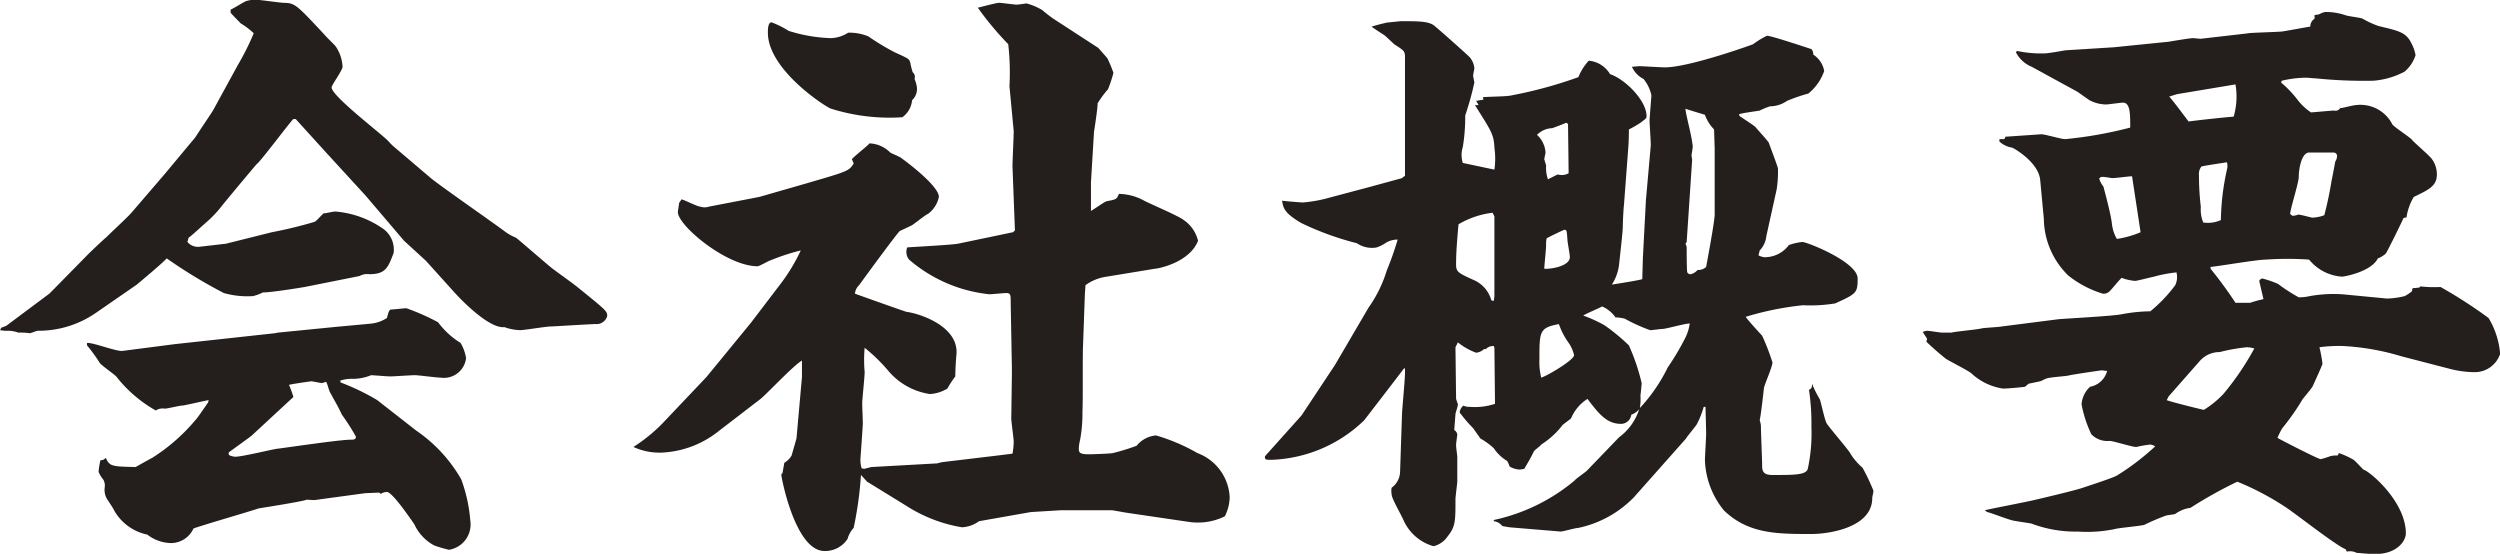
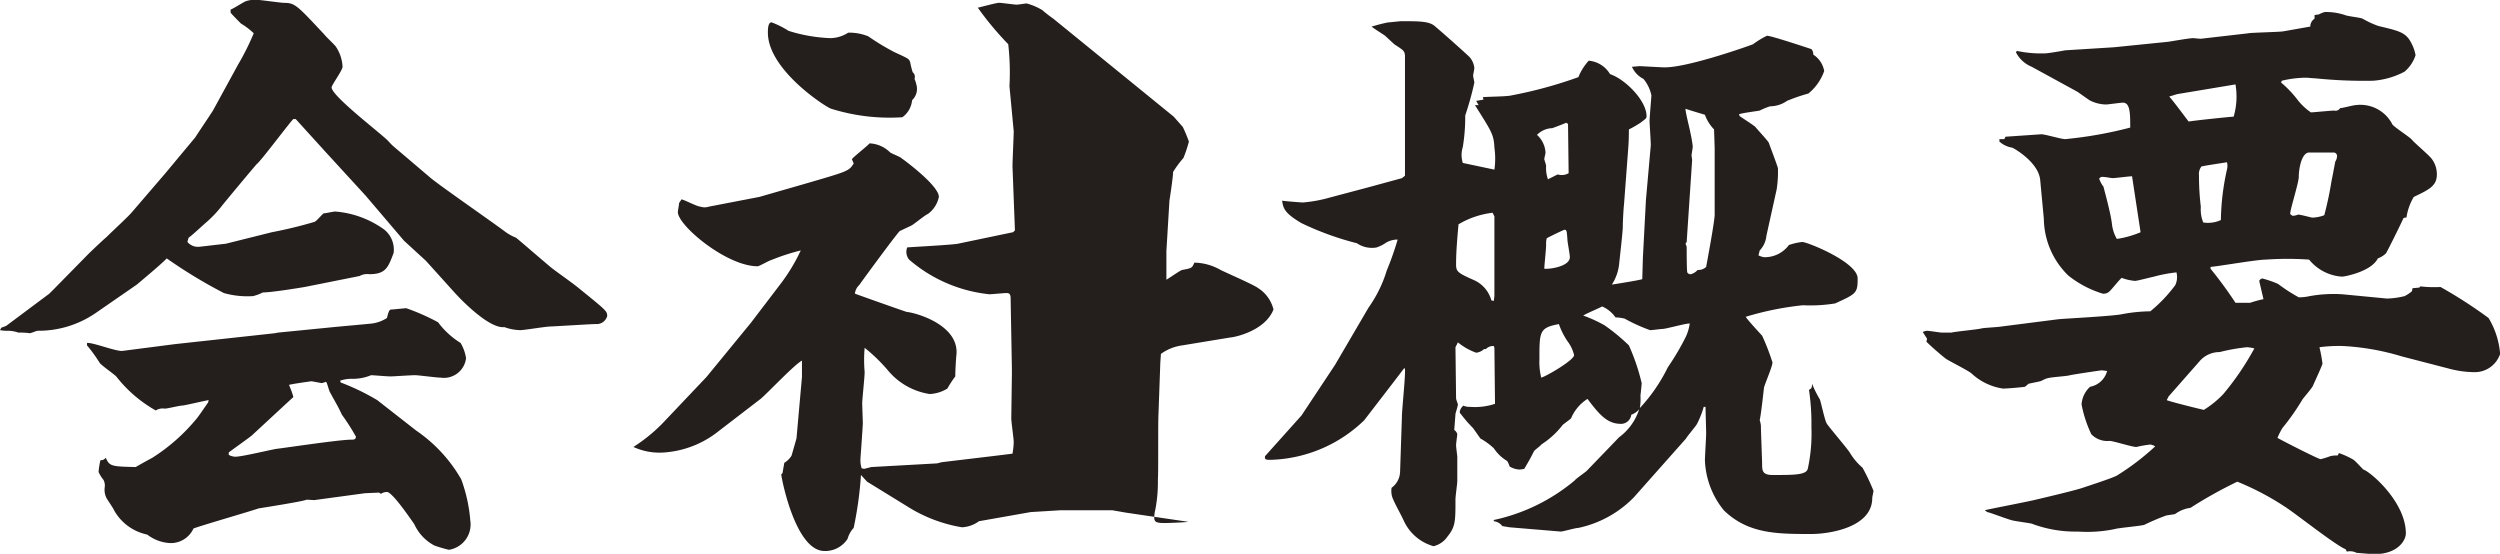
<svg xmlns="http://www.w3.org/2000/svg" width="164.344" height="36.406" viewBox="0 0 164.344 36.406">
  <defs>
    <style>
      .cls-1 {
        fill: #241f1d;
        fill-rule: evenodd;
      }
    </style>
  </defs>
-   <path id="ttl_company.png" class="cls-1" d="M824.662,321.138a5,5,0,0,0-.12.76,2.268,2.268,0,0,0,.32.52,0.805,0.805,0,0,1,.08.519,1.224,1.224,0,0,0,.12.68c0.12,0.2.479,0.72,0.519,0.84a3.257,3.257,0,0,0,2.16,1.56,2.666,2.666,0,0,0,1.56.56,1.638,1.638,0,0,0,1.48-.96c0.52-.2,3.839-1.16,4.279-1.32,0.24-.04,2.8-0.44,3.119-0.56,0.08-.04.52,0.04,0.64,0l3.24-.44,0.92-.04,0.12,0.08a0.759,0.759,0,0,1,.4-0.12c0.36,0,1.6,1.84,1.8,2.12a2.971,2.971,0,0,0,1.32,1.4,8.687,8.687,0,0,0,.96.28,1.688,1.688,0,0,0,1.4-1.92,10.122,10.122,0,0,0-.6-2.719,9.745,9.745,0,0,0-2.96-3.2l-2.559-2a15.056,15.056,0,0,0-2.4-1.159l-0.04-.12a2.343,2.343,0,0,1,.84-0.12,3.176,3.176,0,0,0,1.2-.24c0.68,0.04,1,.08,1.319.08,0.12,0,1.32-.08,1.56-0.08s1.4,0.16,1.68.16a1.466,1.466,0,0,0,1.68-1.28,2.77,2.77,0,0,0-.36-1,5.366,5.366,0,0,1-1.48-1.36,14.655,14.655,0,0,0-2.08-.92c-0.16,0-.84.08-0.96,0.08-0.16,0-.2.08-0.32,0.56a2.4,2.4,0,0,1-.959.36c-0.36.04-2.16,0.2-2.56,0.24l-3.639.36-0.2.04-6.6.72-3.4.44c-0.36.08-1.959-.56-2.359-0.52v0.16a10.023,10.023,0,0,1,.84,1.16c0.12,0.16.919,0.72,1.079,0.88a8.722,8.722,0,0,0,2.6,2.239,0.844,0.844,0,0,1,.6-0.12c0.16,0,.96-0.2,1.12-0.2s1.479-.32,1.759-0.36l-0.04.16c-0.12.16-.679,1-0.839,1.16a12.251,12.251,0,0,1-2.84,2.48c-0.16.08-.88,0.48-1.08,0.6-1.56-.04-1.719-0.04-1.959-0.6l-0.16.12Zm12.637-4.12c0.04,0,.04-0.04.04-0.08a5.866,5.866,0,0,0-.279-0.759c0.04-.04,1.439-0.24,1.479-0.24s0.64,0.12.68,0.12,0.24-.08.28-0.08c0.08,0.08.2,0.64,0.28,0.72,0.36,0.679.44,0.759,0.76,1.439a14.445,14.445,0,0,1,.92,1.44c0,0.2-.16.2-0.32,0.2-0.76,0-4.2.52-4.879,0.6-0.32.04-2.28,0.52-2.72,0.52a0.964,0.964,0,0,1-.44-0.12v-0.16c0.2-.16,1.28-0.92,1.52-1.12Zm-19.236-4.439a2.46,2.46,0,0,0,.56.04,1.989,1.989,0,0,1,.64.12,4.828,4.828,0,0,1,.759.04c0.08,0,.44-0.16.52-0.16a6.632,6.632,0,0,0,3.8-1.16l2.719-1.879c0.28-.24,1.68-1.4,1.96-1.72a32.407,32.407,0,0,0,3.759,2.28,5.67,5.67,0,0,0,1.92.2,3.032,3.032,0,0,0,.64-0.24c0.56,0,2.279-.28,2.759-0.36l3.6-.72a1.024,1.024,0,0,1,.64-0.12c1.079,0,1.239-.44,1.6-1.4a1.7,1.7,0,0,0-.6-1.52,6.355,6.355,0,0,0-3.239-1.2c-0.12,0-.64.12-0.76,0.12-0.08.04-.48,0.519-0.6,0.559a28.633,28.633,0,0,1-2.8.68l-3.04.76c-0.04,0-1.719.2-1.759,0.2a0.907,0.907,0,0,1-.76-0.32l0.08-.28c0.2-.12,1-0.88,1.2-1.04a7.91,7.91,0,0,0,1.04-1.119c0.92-1.12,2.16-2.6,2.24-2.68,0.24-.16,2-2.52,2.4-2.959h0.16l1.96,2.159,2.64,2.88,2.519,2.959,1.44,1.32,1.84,2.04c0.68,0.76,2.4,2.439,3.319,2.319a3.194,3.194,0,0,0,1.04.2c0.28,0,1.68-.24,2-0.24,0.12,0,2.679-.16,2.959-0.16a0.726,0.726,0,0,0,.76-0.52c0-.32-0.04-0.36-1.72-1.719-0.52-.44-1.4-1.04-1.919-1.44-0.4-.32-2.24-1.92-2.36-2a3.21,3.21,0,0,1-.72-0.4c-0.68-.52-4.2-2.959-4.879-3.519l-2.4-2.04a3.517,3.517,0,0,1-.4-0.4c-0.559-.56-3.719-2.959-3.719-3.519,0-.16.72-1.12,0.72-1.36a2.587,2.587,0,0,0-.44-1.32c-0.08-.12-0.64-0.64-0.76-0.8-1.76-1.879-1.92-2.079-2.639-2.079-0.24,0-1.56-.2-1.84-0.2a1.871,1.871,0,0,0-.64.08c-0.16.04-.88,0.52-1.04,0.56v0.2c0.04,0.08.56,0.6,0.68,0.72a4.641,4.641,0,0,1,.84.64,16.869,16.869,0,0,1-1.04,2.079l-1.64,3c-0.12.2-1.119,1.679-1.159,1.759l-2,2.4-2.2,2.56c-0.32.359-1.2,1.159-1.639,1.6-0.2.16-1.08,1-1.2,1.12l-2.24,2.28-0.32.32-2.839,2.119-0.32.12Zm41.64,7.679a4.1,4.1,0,0,0,2.039.36,6.459,6.459,0,0,0,3.56-1.4l2.759-2.12c0.4-.319,2.2-2.239,2.72-2.519v1.08l-0.36,4.039-0.32,1.12a1.374,1.374,0,0,1-.48.48l-0.12.68-0.08.08c0,0.2.92,5.039,2.84,5.039a1.75,1.75,0,0,0,1.519-.8,1.782,1.782,0,0,1,.4-0.72,24.293,24.293,0,0,0,.48-3.479l0.4,0.44,2.6,1.6a9.687,9.687,0,0,0,3.639,1.4,2.058,2.058,0,0,0,1.12-.4l3.4-.6,1.96-.12h3.4l0.919,0.16,4.08,0.6a4.026,4.026,0,0,0,2.4-.36,2.865,2.865,0,0,0,.32-1.28,3.264,3.264,0,0,0-2.119-2.879,12.569,12.569,0,0,0-2.72-1.16,1.844,1.844,0,0,0-1.28.68,14.378,14.378,0,0,1-1.56.48c-0.2.04-1.359,0.08-1.559,0.08-0.56,0-.68-0.08-0.68-0.36a2.361,2.361,0,0,1,.08-0.56,9.755,9.755,0,0,0,.16-1.92c0.04-.64,0-3.639.04-4.359l0.12-3.359,0.04-.56a3.076,3.076,0,0,1,1.4-.56l3.159-.52c0.2,0,2.28-.4,2.84-1.84a2.311,2.311,0,0,0-1-1.4c-0.32-.24-2.08-1-2.48-1.2a3.576,3.576,0,0,0-1.72-.48c-0.16.36-.16,0.36-0.8,0.48-0.16.04-.88,0.56-1.04,0.64v-1.88l0.2-3.32c0.04-.24.24-1.559,0.24-1.879a6.787,6.787,0,0,1,.68-0.92,8.491,8.491,0,0,0,.359-1.08,9.759,9.759,0,0,0-.4-0.96l-0.6-.68L887.3,292.1a8.786,8.786,0,0,1-.72-0.56,3.863,3.863,0,0,0-1.04-.44c-0.04,0-.519.08-0.639,0.08-0.16,0-1-.12-1.16-0.12-0.2,0-1.2.28-1.4,0.32a20.271,20.271,0,0,0,2,2.4,16.466,16.466,0,0,1,.08,2.76l0.28,2.959c0,0.32-.08,1.96-0.08,2.32l0.16,4.2-0.12.12-3.64.76c-0.48.08-2.8,0.2-3.319,0.24a0.8,0.8,0,0,0,.12.8,9.569,9.569,0,0,0,5.279,2.28c0.16,0,.96-0.08,1.12-0.08,0.28,0,.28.16,0.28,0.52l0.08,4.439v0.36l-0.04,2.919c0,0.24.16,1.32,0.16,1.56a4.9,4.9,0,0,1-.08.76l-0.96.12-3.68.44-0.32.08-4.319.24-0.48.12-0.16-.04a1.945,1.945,0,0,1-.08-0.56c0-.04.16-2.2,0.16-2.4s-0.04-1.08-.04-1.32,0.16-1.719.16-2.039a9.187,9.187,0,0,1,0-1.6,11.114,11.114,0,0,1,1.56,1.52,4.434,4.434,0,0,0,2.72,1.52,2.461,2.461,0,0,0,1.159-.36,6.949,6.949,0,0,1,.52-0.8c0-.36.04-1.12,0.08-1.48,0.12-1.88-2.559-2.68-3.279-2.76-0.04,0-3.2-1.119-3.4-1.2a0.892,0.892,0,0,1,.28-0.56c0.4-.56,2.6-3.56,2.68-3.56l0.76-.36c0.16-.08.88-0.68,1.08-0.759a1.838,1.838,0,0,0,.719-1.12c0-.76-2.359-2.48-2.479-2.56-0.08-.08-0.6-0.28-0.72-0.36a2.051,2.051,0,0,0-1.36-.6c-0.12.16-1,.84-1.16,1.04l0.12,0.28c-0.32.52-.4,0.52-3.279,1.36l-2.92.84-3.319.64a0.884,0.884,0,0,1-.56,0c-0.2,0-1.04-.44-1.24-0.48l-0.16.24c0,0.08-.08.52-0.08,0.6,0,0.879,3.2,3.559,5.239,3.559,0.12,0,.72-0.36.88-0.4a14.116,14.116,0,0,1,1.96-.64,11.971,11.971,0,0,1-1.36,2.24l-1.92,2.519-2.919,3.56-2.92,3.079A10.856,10.856,0,0,1,859.7,320.258Zm14.117-27.235a2.215,2.215,0,0,1-1.159.359,10.31,10.31,0,0,1-2.76-.479,5.86,5.86,0,0,0-1.12-.56c-0.24,0-.24.48-0.24,0.68,0,2.479,3.92,4.959,4.16,5a12.867,12.867,0,0,0,4.679.56,1.55,1.55,0,0,0,.64-1.12,1.025,1.025,0,0,0,.28-1.04,1.86,1.86,0,0,0-.12-0.36,0.393,0.393,0,0,0-.12-0.44,4.975,4.975,0,0,1-.16-0.64c-0.08-.24-0.08-0.24-1.04-0.68a15.542,15.542,0,0,1-1.72-1.04A3.286,3.286,0,0,0,873.82,293.023Zm45.68,26.995a5.4,5.4,0,0,0,1.28-1.2c0.08-.08.48-0.36,0.559-0.44a2.79,2.79,0,0,1,1.08-1.28c0.76,1,1.28,1.64,2.2,1.64a0.681,0.681,0,0,0,.68-0.6,1.218,1.218,0,0,0,.52-0.36,3.671,3.671,0,0,1-1.32,1.84l-2.12,2.2c-0.12.12-.72,0.52-0.8,0.64a12.293,12.293,0,0,1-5.319,2.6v0.08a0.817,0.817,0,0,1,.56.32l0.48,0.08,3.36,0.28c0.16,0,.959-0.24,1.159-0.24a7.173,7.173,0,0,0,3.64-2L928.9,319.7c0.08-.16.64-0.8,0.72-0.96a5.854,5.854,0,0,0,.44-1.12h0.12c0,0.28.04,1.48,0.04,1.76,0,0.24-.08,1.48-0.08,1.76a5.527,5.527,0,0,0,1.24,3.279c1.6,1.56,3.519,1.56,5.759,1.56,1.2,0,4-.44,4-2.36,0-.08.08-0.4,0.08-0.48a13.04,13.04,0,0,0-.72-1.519,3.932,3.932,0,0,1-.84-1c-0.24-.36-1.479-1.8-1.519-1.92-0.12-.2-0.36-1.32-0.44-1.56a7.715,7.715,0,0,1-.52-1.039c0,0.28-.04.32-0.2,0.4a14.949,14.949,0,0,1,.16,2.439,10.983,10.983,0,0,1-.24,2.76c-0.12.4-.88,0.4-2.32,0.4-0.68,0-.68-0.32-0.68-0.72,0-.2-0.08-2.16-0.08-2.52a1.484,1.484,0,0,0-.08-0.36c0.08-.32.24-1.759,0.28-2.119,0.04-.24.56-1.4,0.56-1.68a14.723,14.723,0,0,0-.68-1.76c-0.04-.04-1-1.08-1.079-1.24a19.936,19.936,0,0,1,3.759-.76,10.159,10.159,0,0,0,2.12-.119c1.4-.64,1.479-0.68,1.479-1.64,0-1.08-3.319-2.4-3.639-2.4a3.963,3.963,0,0,0-.88.2,1.967,1.967,0,0,1-1.64.8,1.271,1.271,0,0,1-.36-0.12l0.08-.32a1.614,1.614,0,0,0,.44-0.96l0.68-3.079a7.762,7.762,0,0,0,.08-1.36c0-.08-0.56-1.56-0.6-1.68-0.08-.16-0.76-0.88-0.88-1.04-0.12-.12-0.879-0.6-1.039-0.719l-0.04-.12c0.2-.08,1.159-0.2,1.359-0.24a4.88,4.88,0,0,1,.68-0.28,1.966,1.966,0,0,0,1.12-.36,11.447,11.447,0,0,1,1.4-.48,3.323,3.323,0,0,0,1.04-1.48,1.608,1.608,0,0,0-.72-1.08,0.489,0.489,0,0,0-.12-0.36c-0.24-.08-2.64-0.88-2.92-0.88a5.666,5.666,0,0,0-.92.56c-0.08.04-4.2,1.52-5.8,1.52-0.2,0-1.559-.08-1.639-0.08s-0.44.04-.52,0.04a1.65,1.65,0,0,0,.76.8,2.479,2.479,0,0,1,.52,1.08c0,0.08-.12,1.48-0.12,1.68s0.08,1.319.08,1.6l-0.32,3.6-0.2,3.8-0.04,1.4c-0.2.08-1.76,0.32-2,.36a3.075,3.075,0,0,0,.48-1.36c0.04-.4.24-2.12,0.24-2.44s0.04-1.119.08-1.479l0.28-3.72c0.04-.48.04-1.08,0.04-1.2a7.418,7.418,0,0,0,.76-0.439c0.36-.28.4-0.28,0.4-0.44,0-1-1.36-2.4-2.4-2.76a1.8,1.8,0,0,0-1.4-.88,3.568,3.568,0,0,0-.68,1.08,28.529,28.529,0,0,1-4.4,1.2c-0.28.08-1.6,0.08-1.88,0.12l0.04,0.16-0.479.08,0.16,0.28h-0.24c1.079,1.719,1.239,1.919,1.279,2.8a5.066,5.066,0,0,1,0,1.44l-2.079-.44a1.9,1.9,0,0,1-.08-0.52,1.775,1.775,0,0,1,.08-0.52,12.143,12.143,0,0,0,.16-2.079,20.028,20.028,0,0,0,.6-2.16c0-.08-0.08-0.36-0.08-0.48,0-.04.08-0.4,0.08-0.48a1.3,1.3,0,0,0-.28-0.68c-0.04-.08-2.12-1.919-2.28-2.039-0.36-.36-1.04-0.36-2.24-0.36-0.12,0-.76.08-0.879,0.08a10.723,10.723,0,0,0-1.08.28c0.28,0.2.72,0.479,0.84,0.559s0.679,0.64.719,0.64c0.56,0.36.6,0.4,0.64,0.68v7.919l-0.2.16-2.2.6-2.56.68a9.056,9.056,0,0,1-1.76.32c-0.04,0-1.159-.08-1.359-0.12,0.08,0.48.12,0.8,1.279,1.479a19.262,19.262,0,0,0,3.64,1.32,1.755,1.755,0,0,0,1.28.28,2.358,2.358,0,0,0,.64-0.32,1.465,1.465,0,0,1,.759-0.2,20.682,20.682,0,0,1-.719,2.04,8.487,8.487,0,0,1-1.2,2.439l-2.2,3.76-2.2,3.319-2.4,2.68c-0.04.24,0.08,0.24,0.4,0.24a9.212,9.212,0,0,0,6.119-2.6l2-2.6,0.64-.84,0.04,0.08c0.04,0.44-.2,2.639-0.2,3.119l-0.12,3.6a1.35,1.35,0,0,1-.56,1.079,1.389,1.389,0,0,0,.04.6c0.16,0.44.56,1.12,0.76,1.56a3.059,3.059,0,0,0,1.96,1.68,1.55,1.55,0,0,0,.92-0.64c0.52-.64.52-1,0.52-2.44,0-.2.12-1.039,0.12-1.2v-1.6c0-.04-0.08-0.64-0.08-0.76s0.08-.68.08-0.72a0.463,0.463,0,0,0-.2-0.28l0.08-1.04c0-.08.16-0.52,0.16-0.64,0-.04-0.12-0.32-0.12-0.4l-0.04-3.359,0.16-.32a4.118,4.118,0,0,0,1.2.68,0.892,0.892,0,0,0,.519-0.24h0.12a0.662,0.662,0,0,1,.52-0.2l0.04,0.12,0.04,3.679a4.153,4.153,0,0,1-1.639.2,1.023,1.023,0,0,1-.44-0.08,0.68,0.68,0,0,0-.24.4,0.208,0.208,0,0,0,.08.16,8.791,8.791,0,0,0,.8.92l0.479,0.68a4.489,4.489,0,0,1,.88.64,2.748,2.748,0,0,0,.88.84,1.568,1.568,0,0,1,.16.36,1.377,1.377,0,0,0,.64.2c0.12,0,.28-0.04.32-0.04,0.4-.68.44-0.76,0.64-1.16,0.04-.08.44-0.36,0.48-0.44Zm0.08-11.478c0-.2.12-1.28,0.12-1.56a1.5,1.5,0,0,1,.04-0.44c0.04-.04,1.12-0.56,1.16-0.56,0.16,0,.16.08,0.2,0.64,0,0.16.16,0.96,0.16,1.16C921.26,308.38,919.98,308.58,919.58,308.54Zm-3.48,2.08a2.048,2.048,0,0,0-1.119-1.32c-1.08-.48-1.2-0.56-1.2-1.04,0-.64.04-1.32,0.16-2.64a5.712,5.712,0,0,1,2.239-.759l0.12,0.239v5.24l-0.04.32Zm3.72-7.959a2.233,2.233,0,0,1-.12-0.88c0-.08-0.12-0.4-0.12-0.44,0-.08.08-0.36,0.08-0.44a1.693,1.693,0,0,0-.56-1.16,1.472,1.472,0,0,1,1-.44c0.12-.04.76-0.279,0.92-0.359l0.12,0.08,0.04,3.239a0.9,0.9,0,0,1-.72.08ZM919.38,315.7a4.217,4.217,0,0,1-.12-1.2c0-1.84,0-2.08,1.28-2.32a4.885,4.885,0,0,0,.56,1.12,2.453,2.453,0,0,1,.439.92C921.539,314.539,919.78,315.579,919.38,315.7Zm11.4-10.718c0,0.439-.48,3-0.56,3.439a0.739,0.739,0,0,1-.56.2,0.93,0.93,0,0,1-.44.28,0.242,0.242,0,0,1-.24-0.12c-0.04-.08-0.04-1.6-0.04-1.64a0.569,0.569,0,0,0-.08-0.24l0.08-.12,0.36-5.4s-0.04-.24-0.04-0.32c0,0,.08-0.48.08-0.56a8.922,8.922,0,0,0-.16-0.92c-0.04-.24-0.32-1.319-0.32-1.559,0.08,0.04,1.16.36,1.28,0.4a2.631,2.631,0,0,0,.6.959l0.04,1.24v4.36Zm-8.639,6.638c0.16-.12,1.04-0.48,1.24-0.6a2.069,2.069,0,0,1,.88.72,2.919,2.919,0,0,1,.6.08,11.057,11.057,0,0,0,1.68.76c0.12,0,.68-0.08.8-0.08,0.24,0,1.48-.36,1.8-0.36a3,3,0,0,1-.28.92,16.756,16.756,0,0,1-1.16,1.96,11.056,11.056,0,0,1-1.839,2.679,3.5,3.5,0,0,0,.04-0.8c0-.039.08-0.719,0.08-0.839a13.631,13.631,0,0,0-.84-2.48,12.755,12.755,0,0,0-1.6-1.32A8.853,8.853,0,0,0,922.139,311.619Zm22.6,1.52-0.04.2c0.4,0.4,1.119,1,1.279,1.12,0.24,0.16,1.44.76,1.68,0.96a3.88,3.88,0,0,0,2.08,1c0.24,0,1.2-.08,1.44-0.12l0.239-.2,0.76-.16c0.12-.04.24-0.12,0.36-0.16,0.2-.12,1.36-0.16,1.6-0.24,0.4-.08,2.04-0.32,2.08-0.32,0.08,0,.28.04,0.36,0.04a1.421,1.421,0,0,1-1.12,1.04,1.726,1.726,0,0,0-.56,1.159,8.053,8.053,0,0,0,.64,1.96,1.459,1.459,0,0,0,1.2.44c0.24,0,1.479.4,1.759,0.4a7.383,7.383,0,0,1,.92-0.16,0.764,0.764,0,0,1,.32.12,16.406,16.406,0,0,1-2.519,1.92c-0.28.16-1.88,0.68-2.24,0.8-0.44.16-2.64,0.68-3.16,0.8-0.479.12-3.2,0.64-3.279,0.68l0.16,0.12c0.24,0.04,1.44.52,1.72,0.56,0.16,0.04,1.039.16,1.2,0.2a8.13,8.13,0,0,0,3.04.52,8.883,8.883,0,0,0,2.4-.16c0.24-.08,1.679-0.2,1.959-0.28a14.732,14.732,0,0,1,1.4-.6c0.08-.04.56-0.08,0.64-0.12a2.182,2.182,0,0,1,1-.4,28.646,28.646,0,0,1,3.079-1.719,17.956,17.956,0,0,1,3.12,1.639c0.64,0.4,3.359,2.56,4,2.8l0.08,0.16a0.9,0.9,0,0,1,.64.08c0.12,0,.84.08,1.2,0.08,1.479,0,2.039-.88,2.039-1.36,0-2.08-2.359-4.079-2.8-4.2-0.08-.08-0.52-0.56-0.64-0.64a5.338,5.338,0,0,0-.96-0.44l-0.08.16a1.793,1.793,0,0,0-.48.04,5.076,5.076,0,0,1-.64.2c-0.16,0-2.8-1.36-2.839-1.4a4.449,4.449,0,0,1,.32-0.64,15.183,15.183,0,0,0,1.319-1.88c0.08-.12.6-0.719,0.68-0.879,0.16-.36.64-1.4,0.64-1.48a10.231,10.231,0,0,0-.2-1.08,9.938,9.938,0,0,1,1.52-.08,16.165,16.165,0,0,1,3.879.68l3.24,0.84a6.67,6.67,0,0,0,1.52.2,1.759,1.759,0,0,0,1.719-1.2,5.418,5.418,0,0,0-.76-2.36,30.621,30.621,0,0,0-3.159-2.039,7.688,7.688,0,0,1-1.32-.04l-0.08.08-0.44.04-0.04.2a2.49,2.49,0,0,1-.48.32,5.409,5.409,0,0,1-1.159.16l-2.92-.28a8.855,8.855,0,0,0-2.16.12,3.291,3.291,0,0,1-.719.08,11.061,11.061,0,0,1-1.36-.88,6.458,6.458,0,0,0-1.04-.36,0.282,0.282,0,0,0-.2.16l0.28,1.2a7.193,7.193,0,0,0-.88.24h-0.96a27.165,27.165,0,0,0-1.64-2.24v-0.12c0.52-.04,3.04-0.48,3.64-0.48a20.162,20.162,0,0,1,2.839,0,3.038,3.038,0,0,0,2.16,1.12c0.16,0,1.92-.32,2.36-1.2a1.524,1.524,0,0,0,.52-0.32c0.04,0,1.119-2.2,1.159-2.32a0.3,0.3,0,0,1,.2-0.04,3.7,3.7,0,0,1,.48-1.359c1-.48,1.52-0.72,1.52-1.48a1.681,1.681,0,0,0-.32-1c-0.16-.24-1.12-1.04-1.32-1.28-0.12-.16-1.12-0.8-1.28-1a2.36,2.36,0,0,0-2.4-1.279c-0.16,0-.88.2-1.04,0.2a0.354,0.354,0,0,1-.4.16c-0.16,0-1.4.12-1.52,0.12a3.883,3.883,0,0,1-.919-0.88,7.139,7.139,0,0,0-1.04-1.08l0.04-.12a7.076,7.076,0,0,1,1.559-.2c0.24,0,.44.04,0.64,0.04a31.5,31.5,0,0,0,3.8.16,5.192,5.192,0,0,0,2.079-.6,2.385,2.385,0,0,0,.72-1.08,2.715,2.715,0,0,0-.28-0.8c-0.36-.719-0.84-0.8-2.159-1.119a6.032,6.032,0,0,1-1.04-.48c-0.16-.08-1-0.16-1.16-0.24a3.986,3.986,0,0,0-1.32-.2,1.672,1.672,0,0,0-.4.16l-0.28.04v0.24a0.606,0.606,0,0,0-.28.52c-0.28.04-1.559,0.28-1.839,0.32-0.36.04-2.16,0.08-2.24,0.12l-3.119.359c-0.08,0-.44-0.04-0.52-0.04-0.24,0-1.6.24-1.64,0.24l-3.559.36-3.2.2c-0.2.04-1.12,0.2-1.32,0.2a7.468,7.468,0,0,1-1.839-.16l-0.08.08a2.022,2.022,0,0,0,1.039.96l3,1.64c0.12,0.08.68,0.48,0.8,0.56a2.407,2.407,0,0,0,1.08.28c0.16,0,.959-0.12,1.119-0.12,0.48,0,.48.72,0.48,1.639a27.034,27.034,0,0,1-4.279.76c-0.24,0-1.32-.32-1.56-0.32-0.04,0-2.319.16-2.359,0.16l-0.08.16H949.5v0.16a1.624,1.624,0,0,0,.84.4c0.04,0,1.719.92,1.839,2.12l0.24,2.559a5.3,5.3,0,0,0,1.6,3.72,6.766,6.766,0,0,0,2.28,1.2,0.565,0.565,0,0,0,.4-0.12c0.12-.08.679-0.8,0.839-0.92a3.211,3.211,0,0,0,.88.2c0.12,0,1.04-.24,1.24-0.28a9.272,9.272,0,0,1,1.48-.28,1.246,1.246,0,0,1-.08.84,9.511,9.511,0,0,1-1.64,1.719,10.523,10.523,0,0,0-1.92.2c-0.639.12-3.719,0.28-4.119,0.32l-3.759.48c-0.2.04-1.08,0.08-1.28,0.12-0.28.08-1.68,0.2-2,.28h-0.6c-0.16,0-.839-0.12-1-0.12a0.742,0.742,0,0,0-.28.08Zm17.917,1.48a1.723,1.723,0,0,1,1.319-.6,12.25,12.25,0,0,1,1.8-.32,2.4,2.4,0,0,1,.48.08,18.077,18.077,0,0,1-2.04,3,6.365,6.365,0,0,1-1.279,1.039c-0.04,0-2.16-.52-2.44-0.64l0.12-.24Zm0.08-10.158a16.945,16.945,0,0,1-.12-2.04,0.81,0.81,0,0,1,.16-0.6c0.08-.04,1.439-0.24,1.679-0.28a0.975,0.975,0,0,1,0,.48,16.088,16.088,0,0,0-.4,3.319,2.044,2.044,0,0,1-1.159.16A2.274,2.274,0,0,1,962.74,304.461Zm5.879,0.48c-0.04-.2.56-2.04,0.56-2.44,0-.48.159-1.52,0.639-1.6h1.64a0.227,0.227,0,0,1,.24.24,0.759,0.759,0,0,1-.12.36c-0.04.2-.2,1.08-0.24,1.24a23.05,23.05,0,0,1-.48,2.279,2.335,2.335,0,0,1-.8.16c-0.04,0-.76-0.2-0.919-0.2a0.975,0.975,0,0,1-.36.079A0.416,0.416,0,0,1,968.619,304.941Zm-9.839,1.2a6.41,6.41,0,0,1-1.559.44,2.477,2.477,0,0,1-.32-0.96c-0.08-.759-0.56-2.439-0.56-2.479a1.667,1.667,0,0,1-.28-0.52,0.22,0.22,0,0,1,.2-0.12c0.24,0,.56.08,0.68,0.08,0.2,0,1.079-.12,1.279-0.12Zm6.239-9.718a4.731,4.731,0,0,1-.12,2.12c-0.16,0-2.479.24-2.959,0.32-0.16-.2-1.04-1.4-1.28-1.64l0.52-.16Z" transform="translate(-818.062 -290.875)" />
+   <path id="ttl_company.png" class="cls-1" d="M824.662,321.138a5,5,0,0,0-.12.76,2.268,2.268,0,0,0,.32.52,0.805,0.805,0,0,1,.08.519,1.224,1.224,0,0,0,.12.68c0.12,0.2.479,0.72,0.519,0.84a3.257,3.257,0,0,0,2.16,1.56,2.666,2.666,0,0,0,1.56.56,1.638,1.638,0,0,0,1.48-.96c0.52-.2,3.839-1.16,4.279-1.32,0.24-.04,2.8-0.44,3.119-0.56,0.08-.04.52,0.04,0.64,0l3.24-.44,0.92-.04,0.12,0.08a0.759,0.759,0,0,1,.4-0.12c0.36,0,1.6,1.84,1.8,2.12a2.971,2.971,0,0,0,1.32,1.4,8.687,8.687,0,0,0,.96.28,1.688,1.688,0,0,0,1.4-1.92,10.122,10.122,0,0,0-.6-2.719,9.745,9.745,0,0,0-2.96-3.2l-2.559-2a15.056,15.056,0,0,0-2.4-1.159l-0.04-.12a2.343,2.343,0,0,1,.84-0.12,3.176,3.176,0,0,0,1.2-.24c0.68,0.04,1,.08,1.319.08,0.12,0,1.32-.08,1.56-0.08s1.4,0.16,1.68.16a1.466,1.466,0,0,0,1.68-1.28,2.77,2.77,0,0,0-.36-1,5.366,5.366,0,0,1-1.48-1.36,14.655,14.655,0,0,0-2.08-.92c-0.16,0-.84.08-0.96,0.08-0.16,0-.2.08-0.32,0.56a2.4,2.4,0,0,1-.959.36c-0.36.04-2.16,0.2-2.56,0.24l-3.639.36-0.2.04-6.6.72-3.4.44c-0.36.08-1.959-.56-2.359-0.52v0.16a10.023,10.023,0,0,1,.84,1.16c0.12,0.16.919,0.72,1.079,0.88a8.722,8.722,0,0,0,2.6,2.239,0.844,0.844,0,0,1,.6-0.12c0.16,0,.96-0.2,1.12-0.2s1.479-.32,1.759-0.36l-0.04.16c-0.12.16-.679,1-0.839,1.16a12.251,12.251,0,0,1-2.84,2.48c-0.16.08-.88,0.48-1.08,0.6-1.56-.04-1.719-0.04-1.959-0.6l-0.16.12Zm12.637-4.12c0.04,0,.04-0.04.04-0.08a5.866,5.866,0,0,0-.279-0.759c0.04-.04,1.439-0.24,1.479-0.24s0.64,0.12.68,0.12,0.24-.08.28-0.08c0.08,0.08.2,0.64,0.28,0.72,0.36,0.679.44,0.759,0.76,1.439a14.445,14.445,0,0,1,.92,1.44c0,0.2-.16.2-0.32,0.2-0.76,0-4.2.52-4.879,0.6-0.32.04-2.28,0.52-2.72,0.52a0.964,0.964,0,0,1-.44-0.12v-0.16c0.2-.16,1.28-0.92,1.52-1.12Zm-19.236-4.439a2.46,2.46,0,0,0,.56.04,1.989,1.989,0,0,1,.64.12,4.828,4.828,0,0,1,.759.04c0.08,0,.44-0.16.52-0.16a6.632,6.632,0,0,0,3.8-1.16l2.719-1.879c0.28-.24,1.68-1.4,1.96-1.72a32.407,32.407,0,0,0,3.759,2.28,5.67,5.67,0,0,0,1.92.2,3.032,3.032,0,0,0,.64-0.24c0.56,0,2.279-.28,2.759-0.36l3.6-.72a1.024,1.024,0,0,1,.64-0.12c1.079,0,1.239-.44,1.6-1.4a1.7,1.7,0,0,0-.6-1.52,6.355,6.355,0,0,0-3.239-1.2c-0.12,0-.64.12-0.76,0.12-0.08.04-.48,0.519-0.6,0.559a28.633,28.633,0,0,1-2.8.68l-3.04.76c-0.04,0-1.719.2-1.759,0.2a0.907,0.907,0,0,1-.76-0.32l0.08-.28c0.2-.12,1-0.88,1.2-1.04a7.91,7.91,0,0,0,1.04-1.119c0.92-1.12,2.16-2.6,2.24-2.68,0.24-.16,2-2.52,2.4-2.959h0.16l1.96,2.159,2.64,2.88,2.519,2.959,1.44,1.32,1.84,2.04c0.68,0.76,2.4,2.439,3.319,2.319a3.194,3.194,0,0,0,1.04.2c0.28,0,1.68-.24,2-0.24,0.12,0,2.679-.16,2.959-0.16a0.726,0.726,0,0,0,.76-0.52c0-.32-0.04-0.36-1.72-1.719-0.52-.44-1.4-1.04-1.919-1.44-0.4-.32-2.24-1.92-2.36-2a3.21,3.21,0,0,1-.72-0.4c-0.68-.52-4.2-2.959-4.879-3.519l-2.4-2.04a3.517,3.517,0,0,1-.4-0.4c-0.559-.56-3.719-2.959-3.719-3.519,0-.16.72-1.12,0.72-1.36a2.587,2.587,0,0,0-.44-1.32c-0.08-.12-0.64-0.64-0.76-0.8-1.76-1.879-1.92-2.079-2.639-2.079-0.24,0-1.56-.2-1.84-0.2a1.871,1.871,0,0,0-.64.08c-0.16.04-.88,0.52-1.04,0.56v0.2c0.04,0.08.56,0.6,0.68,0.72a4.641,4.641,0,0,1,.84.64,16.869,16.869,0,0,1-1.04,2.079l-1.64,3c-0.12.2-1.119,1.679-1.159,1.759l-2,2.4-2.2,2.56c-0.32.359-1.2,1.159-1.639,1.6-0.2.16-1.08,1-1.2,1.12l-2.24,2.28-0.32.32-2.839,2.119-0.32.12Zm41.64,7.679a4.1,4.1,0,0,0,2.039.36,6.459,6.459,0,0,0,3.56-1.4l2.759-2.12c0.4-.319,2.2-2.239,2.72-2.519v1.08l-0.36,4.039-0.32,1.12a1.374,1.374,0,0,1-.48.48l-0.12.68-0.08.08c0,0.2.92,5.039,2.84,5.039a1.75,1.75,0,0,0,1.519-.8,1.782,1.782,0,0,1,.4-0.72,24.293,24.293,0,0,0,.48-3.479l0.4,0.44,2.6,1.6a9.687,9.687,0,0,0,3.639,1.4,2.058,2.058,0,0,0,1.12-.4l3.4-.6,1.96-.12h3.4l0.919,0.16,4.08,0.6c-0.2.04-1.359,0.08-1.559,0.08-0.56,0-.68-0.08-0.68-0.36a2.361,2.361,0,0,1,.08-0.56,9.755,9.755,0,0,0,.16-1.92c0.04-.64,0-3.639.04-4.359l0.12-3.359,0.04-.56a3.076,3.076,0,0,1,1.4-.56l3.159-.52c0.2,0,2.28-.4,2.84-1.84a2.311,2.311,0,0,0-1-1.4c-0.32-.24-2.08-1-2.48-1.2a3.576,3.576,0,0,0-1.72-.48c-0.16.36-.16,0.36-0.8,0.48-0.16.04-.88,0.56-1.04,0.64v-1.88l0.2-3.32c0.04-.24.24-1.559,0.24-1.879a6.787,6.787,0,0,1,.68-0.92,8.491,8.491,0,0,0,.359-1.08,9.759,9.759,0,0,0-.4-0.96l-0.6-.68L887.3,292.1a8.786,8.786,0,0,1-.72-0.56,3.863,3.863,0,0,0-1.04-.44c-0.04,0-.519.08-0.639,0.08-0.16,0-1-.12-1.16-0.12-0.2,0-1.2.28-1.4,0.32a20.271,20.271,0,0,0,2,2.4,16.466,16.466,0,0,1,.08,2.76l0.28,2.959c0,0.32-.08,1.96-0.08,2.32l0.16,4.2-0.12.12-3.64.76c-0.48.08-2.8,0.2-3.319,0.24a0.8,0.8,0,0,0,.12.8,9.569,9.569,0,0,0,5.279,2.28c0.16,0,.96-0.08,1.12-0.08,0.28,0,.28.16,0.28,0.52l0.08,4.439v0.36l-0.04,2.919c0,0.24.16,1.32,0.16,1.56a4.9,4.9,0,0,1-.08.76l-0.96.12-3.68.44-0.32.08-4.319.24-0.48.12-0.16-.04a1.945,1.945,0,0,1-.08-0.56c0-.04.16-2.2,0.16-2.4s-0.04-1.08-.04-1.32,0.16-1.719.16-2.039a9.187,9.187,0,0,1,0-1.6,11.114,11.114,0,0,1,1.56,1.52,4.434,4.434,0,0,0,2.72,1.52,2.461,2.461,0,0,0,1.159-.36,6.949,6.949,0,0,1,.52-0.8c0-.36.04-1.12,0.08-1.48,0.12-1.88-2.559-2.68-3.279-2.76-0.04,0-3.2-1.119-3.4-1.2a0.892,0.892,0,0,1,.28-0.56c0.4-.56,2.6-3.56,2.68-3.56l0.76-.36c0.16-.08.88-0.68,1.08-0.759a1.838,1.838,0,0,0,.719-1.12c0-.76-2.359-2.48-2.479-2.56-0.08-.08-0.6-0.28-0.72-0.36a2.051,2.051,0,0,0-1.36-.6c-0.12.16-1,.84-1.16,1.04l0.12,0.28c-0.32.52-.4,0.52-3.279,1.36l-2.92.84-3.319.64a0.884,0.884,0,0,1-.56,0c-0.2,0-1.04-.44-1.24-0.48l-0.16.24c0,0.08-.08.52-0.08,0.6,0,0.879,3.2,3.559,5.239,3.559,0.12,0,.72-0.36.88-0.4a14.116,14.116,0,0,1,1.96-.64,11.971,11.971,0,0,1-1.36,2.24l-1.92,2.519-2.919,3.56-2.92,3.079A10.856,10.856,0,0,1,859.7,320.258Zm14.117-27.235a2.215,2.215,0,0,1-1.159.359,10.31,10.31,0,0,1-2.76-.479,5.86,5.86,0,0,0-1.12-.56c-0.24,0-.24.48-0.24,0.68,0,2.479,3.92,4.959,4.16,5a12.867,12.867,0,0,0,4.679.56,1.55,1.55,0,0,0,.64-1.12,1.025,1.025,0,0,0,.28-1.04,1.86,1.86,0,0,0-.12-0.36,0.393,0.393,0,0,0-.12-0.44,4.975,4.975,0,0,1-.16-0.64c-0.08-.24-0.08-0.24-1.04-0.68a15.542,15.542,0,0,1-1.72-1.04A3.286,3.286,0,0,0,873.82,293.023Zm45.68,26.995a5.4,5.4,0,0,0,1.28-1.2c0.08-.08.48-0.36,0.559-0.44a2.79,2.79,0,0,1,1.08-1.28c0.76,1,1.28,1.64,2.2,1.64a0.681,0.681,0,0,0,.68-0.6,1.218,1.218,0,0,0,.52-0.36,3.671,3.671,0,0,1-1.32,1.84l-2.12,2.2c-0.12.12-.72,0.52-0.8,0.64a12.293,12.293,0,0,1-5.319,2.6v0.08a0.817,0.817,0,0,1,.56.32l0.48,0.08,3.36,0.28c0.16,0,.959-0.24,1.159-0.24a7.173,7.173,0,0,0,3.64-2L928.9,319.7c0.08-.16.64-0.8,0.72-0.96a5.854,5.854,0,0,0,.44-1.12h0.12c0,0.28.04,1.48,0.04,1.76,0,0.24-.08,1.48-0.08,1.76a5.527,5.527,0,0,0,1.24,3.279c1.6,1.56,3.519,1.56,5.759,1.56,1.2,0,4-.44,4-2.36,0-.08.08-0.4,0.08-0.48a13.04,13.04,0,0,0-.72-1.519,3.932,3.932,0,0,1-.84-1c-0.24-.36-1.479-1.8-1.519-1.92-0.12-.2-0.36-1.32-0.44-1.56a7.715,7.715,0,0,1-.52-1.039c0,0.28-.04.32-0.2,0.4a14.949,14.949,0,0,1,.16,2.439,10.983,10.983,0,0,1-.24,2.76c-0.12.4-.88,0.4-2.32,0.4-0.68,0-.68-0.32-0.68-0.72,0-.2-0.08-2.16-0.08-2.52a1.484,1.484,0,0,0-.08-0.36c0.08-.32.24-1.759,0.28-2.119,0.04-.24.56-1.4,0.56-1.68a14.723,14.723,0,0,0-.68-1.76c-0.04-.04-1-1.08-1.079-1.24a19.936,19.936,0,0,1,3.759-.76,10.159,10.159,0,0,0,2.12-.119c1.4-.64,1.479-0.68,1.479-1.64,0-1.08-3.319-2.4-3.639-2.4a3.963,3.963,0,0,0-.88.2,1.967,1.967,0,0,1-1.64.8,1.271,1.271,0,0,1-.36-0.12l0.08-.32a1.614,1.614,0,0,0,.44-0.96l0.68-3.079a7.762,7.762,0,0,0,.08-1.36c0-.08-0.56-1.56-0.6-1.68-0.08-.16-0.76-0.88-0.88-1.04-0.12-.12-0.879-0.6-1.039-0.719l-0.04-.12c0.2-.08,1.159-0.2,1.359-0.24a4.88,4.88,0,0,1,.68-0.28,1.966,1.966,0,0,0,1.12-.36,11.447,11.447,0,0,1,1.4-.48,3.323,3.323,0,0,0,1.04-1.48,1.608,1.608,0,0,0-.72-1.08,0.489,0.489,0,0,0-.12-0.36c-0.24-.08-2.64-0.88-2.92-0.88a5.666,5.666,0,0,0-.92.56c-0.08.04-4.2,1.52-5.8,1.52-0.2,0-1.559-.08-1.639-0.08s-0.44.04-.52,0.04a1.65,1.65,0,0,0,.76.8,2.479,2.479,0,0,1,.52,1.08c0,0.08-.12,1.48-0.12,1.68s0.08,1.319.08,1.6l-0.32,3.6-0.2,3.8-0.04,1.4c-0.2.08-1.76,0.32-2,.36a3.075,3.075,0,0,0,.48-1.36c0.04-.4.24-2.12,0.24-2.44s0.04-1.119.08-1.479l0.28-3.72c0.04-.48.04-1.08,0.04-1.2a7.418,7.418,0,0,0,.76-0.439c0.36-.28.4-0.28,0.4-0.44,0-1-1.36-2.4-2.4-2.76a1.8,1.8,0,0,0-1.4-.88,3.568,3.568,0,0,0-.68,1.08,28.529,28.529,0,0,1-4.4,1.2c-0.28.08-1.6,0.08-1.88,0.12l0.04,0.16-0.479.08,0.16,0.28h-0.24c1.079,1.719,1.239,1.919,1.279,2.8a5.066,5.066,0,0,1,0,1.44l-2.079-.44a1.9,1.9,0,0,1-.08-0.52,1.775,1.775,0,0,1,.08-0.52,12.143,12.143,0,0,0,.16-2.079,20.028,20.028,0,0,0,.6-2.16c0-.08-0.08-0.36-0.08-0.48,0-.04.08-0.4,0.08-0.48a1.3,1.3,0,0,0-.28-0.68c-0.04-.08-2.12-1.919-2.28-2.039-0.36-.36-1.04-0.36-2.24-0.36-0.12,0-.76.08-0.879,0.08a10.723,10.723,0,0,0-1.08.28c0.28,0.2.72,0.479,0.84,0.559s0.679,0.64.719,0.64c0.56,0.36.6,0.4,0.64,0.68v7.919l-0.2.16-2.2.6-2.56.68a9.056,9.056,0,0,1-1.76.32c-0.04,0-1.159-.08-1.359-0.12,0.08,0.48.12,0.8,1.279,1.479a19.262,19.262,0,0,0,3.64,1.32,1.755,1.755,0,0,0,1.28.28,2.358,2.358,0,0,0,.64-0.32,1.465,1.465,0,0,1,.759-0.2,20.682,20.682,0,0,1-.719,2.04,8.487,8.487,0,0,1-1.2,2.439l-2.2,3.76-2.2,3.319-2.4,2.68c-0.04.24,0.08,0.24,0.4,0.24a9.212,9.212,0,0,0,6.119-2.6l2-2.6,0.64-.84,0.04,0.08c0.04,0.44-.2,2.639-0.2,3.119l-0.12,3.6a1.35,1.35,0,0,1-.56,1.079,1.389,1.389,0,0,0,.04.6c0.16,0.44.56,1.12,0.76,1.56a3.059,3.059,0,0,0,1.96,1.68,1.55,1.55,0,0,0,.92-0.64c0.52-.64.52-1,0.52-2.44,0-.2.12-1.039,0.12-1.2v-1.6c0-.04-0.08-0.64-0.08-0.76s0.08-.68.08-0.72a0.463,0.463,0,0,0-.2-0.28l0.08-1.04c0-.08.16-0.52,0.16-0.64,0-.04-0.12-0.32-0.12-0.4l-0.04-3.359,0.16-.32a4.118,4.118,0,0,0,1.2.68,0.892,0.892,0,0,0,.519-0.24h0.12a0.662,0.662,0,0,1,.52-0.2l0.04,0.12,0.04,3.679a4.153,4.153,0,0,1-1.639.2,1.023,1.023,0,0,1-.44-0.08,0.68,0.68,0,0,0-.24.4,0.208,0.208,0,0,0,.08.16,8.791,8.791,0,0,0,.8.92l0.479,0.68a4.489,4.489,0,0,1,.88.64,2.748,2.748,0,0,0,.88.84,1.568,1.568,0,0,1,.16.36,1.377,1.377,0,0,0,.64.2c0.12,0,.28-0.04.32-0.04,0.4-.68.44-0.76,0.64-1.16,0.04-.08.44-0.36,0.48-0.44Zm0.08-11.478c0-.2.12-1.28,0.12-1.56a1.5,1.5,0,0,1,.04-0.44c0.04-.04,1.12-0.56,1.16-0.56,0.16,0,.16.08,0.2,0.64,0,0.16.16,0.96,0.16,1.16C921.26,308.38,919.98,308.58,919.58,308.54Zm-3.48,2.08a2.048,2.048,0,0,0-1.119-1.32c-1.08-.48-1.2-0.56-1.2-1.04,0-.64.04-1.32,0.16-2.64a5.712,5.712,0,0,1,2.239-.759l0.12,0.239v5.24l-0.04.32Zm3.72-7.959a2.233,2.233,0,0,1-.12-0.88c0-.08-0.12-0.4-0.12-0.44,0-.08.08-0.36,0.08-0.44a1.693,1.693,0,0,0-.56-1.16,1.472,1.472,0,0,1,1-.44c0.12-.04.76-0.279,0.92-0.359l0.12,0.08,0.04,3.239a0.9,0.9,0,0,1-.72.08ZM919.38,315.7a4.217,4.217,0,0,1-.12-1.2c0-1.84,0-2.08,1.28-2.32a4.885,4.885,0,0,0,.56,1.12,2.453,2.453,0,0,1,.439.92C921.539,314.539,919.78,315.579,919.38,315.7Zm11.4-10.718c0,0.439-.48,3-0.56,3.439a0.739,0.739,0,0,1-.56.2,0.93,0.93,0,0,1-.44.28,0.242,0.242,0,0,1-.24-0.12c-0.04-.08-0.04-1.6-0.04-1.64a0.569,0.569,0,0,0-.08-0.24l0.08-.12,0.36-5.4s-0.04-.24-0.04-0.32c0,0,.08-0.48.08-0.56a8.922,8.922,0,0,0-.16-0.92c-0.04-.24-0.32-1.319-0.32-1.559,0.08,0.04,1.16.36,1.28,0.4a2.631,2.631,0,0,0,.6.959l0.04,1.24v4.36Zm-8.639,6.638c0.16-.12,1.04-0.48,1.24-0.6a2.069,2.069,0,0,1,.88.72,2.919,2.919,0,0,1,.6.08,11.057,11.057,0,0,0,1.68.76c0.12,0,.68-0.08.8-0.08,0.24,0,1.48-.36,1.8-0.36a3,3,0,0,1-.28.92,16.756,16.756,0,0,1-1.16,1.96,11.056,11.056,0,0,1-1.839,2.679,3.5,3.5,0,0,0,.04-0.8c0-.039.08-0.719,0.08-0.839a13.631,13.631,0,0,0-.84-2.48,12.755,12.755,0,0,0-1.6-1.32A8.853,8.853,0,0,0,922.139,311.619Zm22.6,1.52-0.04.2c0.4,0.4,1.119,1,1.279,1.12,0.24,0.16,1.44.76,1.68,0.96a3.88,3.88,0,0,0,2.08,1c0.24,0,1.2-.08,1.44-0.12l0.239-.2,0.76-.16c0.12-.04.24-0.12,0.36-0.16,0.2-.12,1.36-0.16,1.6-0.24,0.4-.08,2.04-0.32,2.08-0.32,0.08,0,.28.04,0.36,0.04a1.421,1.421,0,0,1-1.12,1.04,1.726,1.726,0,0,0-.56,1.159,8.053,8.053,0,0,0,.64,1.96,1.459,1.459,0,0,0,1.2.44c0.24,0,1.479.4,1.759,0.4a7.383,7.383,0,0,1,.92-0.16,0.764,0.764,0,0,1,.32.12,16.406,16.406,0,0,1-2.519,1.92c-0.28.16-1.88,0.68-2.24,0.8-0.44.16-2.64,0.68-3.16,0.8-0.479.12-3.2,0.64-3.279,0.68l0.16,0.12c0.24,0.04,1.44.52,1.72,0.56,0.16,0.04,1.039.16,1.2,0.2a8.13,8.13,0,0,0,3.04.52,8.883,8.883,0,0,0,2.4-.16c0.24-.08,1.679-0.2,1.959-0.28a14.732,14.732,0,0,1,1.4-.6c0.08-.04.56-0.08,0.64-0.12a2.182,2.182,0,0,1,1-.4,28.646,28.646,0,0,1,3.079-1.719,17.956,17.956,0,0,1,3.12,1.639c0.64,0.4,3.359,2.56,4,2.8l0.08,0.16a0.9,0.9,0,0,1,.64.08c0.12,0,.84.08,1.2,0.08,1.479,0,2.039-.88,2.039-1.36,0-2.08-2.359-4.079-2.8-4.2-0.08-.08-0.52-0.56-0.64-0.64a5.338,5.338,0,0,0-.96-0.44l-0.08.16a1.793,1.793,0,0,0-.48.04,5.076,5.076,0,0,1-.64.2c-0.16,0-2.8-1.36-2.839-1.4a4.449,4.449,0,0,1,.32-0.64,15.183,15.183,0,0,0,1.319-1.88c0.08-.12.6-0.719,0.68-0.879,0.16-.36.64-1.4,0.64-1.48a10.231,10.231,0,0,0-.2-1.08,9.938,9.938,0,0,1,1.52-.08,16.165,16.165,0,0,1,3.879.68l3.24,0.84a6.67,6.67,0,0,0,1.52.2,1.759,1.759,0,0,0,1.719-1.2,5.418,5.418,0,0,0-.76-2.36,30.621,30.621,0,0,0-3.159-2.039,7.688,7.688,0,0,1-1.32-.04l-0.08.08-0.44.04-0.04.2a2.49,2.49,0,0,1-.48.32,5.409,5.409,0,0,1-1.159.16l-2.92-.28a8.855,8.855,0,0,0-2.16.12,3.291,3.291,0,0,1-.719.08,11.061,11.061,0,0,1-1.36-.88,6.458,6.458,0,0,0-1.04-.36,0.282,0.282,0,0,0-.2.16l0.28,1.2a7.193,7.193,0,0,0-.88.24h-0.96a27.165,27.165,0,0,0-1.64-2.24v-0.12c0.52-.04,3.04-0.48,3.64-0.48a20.162,20.162,0,0,1,2.839,0,3.038,3.038,0,0,0,2.16,1.12c0.16,0,1.92-.32,2.36-1.2a1.524,1.524,0,0,0,.52-0.32c0.04,0,1.119-2.2,1.159-2.32a0.3,0.3,0,0,1,.2-0.04,3.7,3.7,0,0,1,.48-1.359c1-.48,1.52-0.72,1.52-1.48a1.681,1.681,0,0,0-.32-1c-0.16-.24-1.12-1.04-1.32-1.28-0.12-.16-1.12-0.8-1.28-1a2.36,2.36,0,0,0-2.4-1.279c-0.16,0-.88.2-1.04,0.2a0.354,0.354,0,0,1-.4.16c-0.16,0-1.4.12-1.52,0.12a3.883,3.883,0,0,1-.919-0.88,7.139,7.139,0,0,0-1.04-1.08l0.04-.12a7.076,7.076,0,0,1,1.559-.2c0.24,0,.44.04,0.64,0.04a31.5,31.5,0,0,0,3.8.16,5.192,5.192,0,0,0,2.079-.6,2.385,2.385,0,0,0,.72-1.08,2.715,2.715,0,0,0-.28-0.8c-0.36-.719-0.84-0.8-2.159-1.119a6.032,6.032,0,0,1-1.04-.48c-0.16-.08-1-0.16-1.16-0.24a3.986,3.986,0,0,0-1.32-.2,1.672,1.672,0,0,0-.4.16l-0.28.04v0.24a0.606,0.606,0,0,0-.28.52c-0.28.04-1.559,0.28-1.839,0.32-0.36.04-2.16,0.08-2.24,0.12l-3.119.359c-0.08,0-.44-0.04-0.52-0.04-0.24,0-1.6.24-1.64,0.24l-3.559.36-3.2.2c-0.2.04-1.12,0.2-1.32,0.2a7.468,7.468,0,0,1-1.839-.16l-0.08.08a2.022,2.022,0,0,0,1.039.96l3,1.64c0.12,0.08.68,0.48,0.8,0.56a2.407,2.407,0,0,0,1.08.28c0.16,0,.959-0.12,1.119-0.12,0.48,0,.48.72,0.48,1.639a27.034,27.034,0,0,1-4.279.76c-0.24,0-1.32-.32-1.56-0.32-0.04,0-2.319.16-2.359,0.16l-0.08.16H949.5v0.16a1.624,1.624,0,0,0,.84.4c0.04,0,1.719.92,1.839,2.12l0.24,2.559a5.3,5.3,0,0,0,1.6,3.72,6.766,6.766,0,0,0,2.28,1.2,0.565,0.565,0,0,0,.4-0.12c0.12-.08.679-0.8,0.839-0.92a3.211,3.211,0,0,0,.88.2c0.12,0,1.04-.24,1.24-0.28a9.272,9.272,0,0,1,1.48-.28,1.246,1.246,0,0,1-.08.84,9.511,9.511,0,0,1-1.64,1.719,10.523,10.523,0,0,0-1.92.2c-0.639.12-3.719,0.28-4.119,0.32l-3.759.48c-0.2.04-1.08,0.08-1.28,0.12-0.28.08-1.68,0.2-2,.28h-0.6c-0.16,0-.839-0.12-1-0.12a0.742,0.742,0,0,0-.28.08Zm17.917,1.48a1.723,1.723,0,0,1,1.319-.6,12.25,12.25,0,0,1,1.8-.32,2.4,2.4,0,0,1,.48.08,18.077,18.077,0,0,1-2.04,3,6.365,6.365,0,0,1-1.279,1.039c-0.04,0-2.16-.52-2.44-0.64l0.12-.24Zm0.08-10.158a16.945,16.945,0,0,1-.12-2.04,0.81,0.81,0,0,1,.16-0.6c0.08-.04,1.439-0.24,1.679-0.28a0.975,0.975,0,0,1,0,.48,16.088,16.088,0,0,0-.4,3.319,2.044,2.044,0,0,1-1.159.16A2.274,2.274,0,0,1,962.74,304.461Zm5.879,0.48c-0.04-.2.56-2.04,0.56-2.44,0-.48.159-1.52,0.639-1.6h1.64a0.227,0.227,0,0,1,.24.24,0.759,0.759,0,0,1-.12.36c-0.04.2-.2,1.08-0.24,1.24a23.05,23.05,0,0,1-.48,2.279,2.335,2.335,0,0,1-.8.16c-0.04,0-.76-0.2-0.919-0.2a0.975,0.975,0,0,1-.36.079A0.416,0.416,0,0,1,968.619,304.941Zm-9.839,1.2a6.41,6.41,0,0,1-1.559.44,2.477,2.477,0,0,1-.32-0.96c-0.08-.759-0.56-2.439-0.56-2.479a1.667,1.667,0,0,1-.28-0.52,0.22,0.22,0,0,1,.2-0.12c0.24,0,.56.08,0.68,0.08,0.2,0,1.079-.12,1.279-0.12Zm6.239-9.718a4.731,4.731,0,0,1-.12,2.12c-0.16,0-2.479.24-2.959,0.32-0.16-.2-1.04-1.4-1.28-1.64l0.52-.16Z" transform="translate(-818.062 -290.875)" />
</svg>